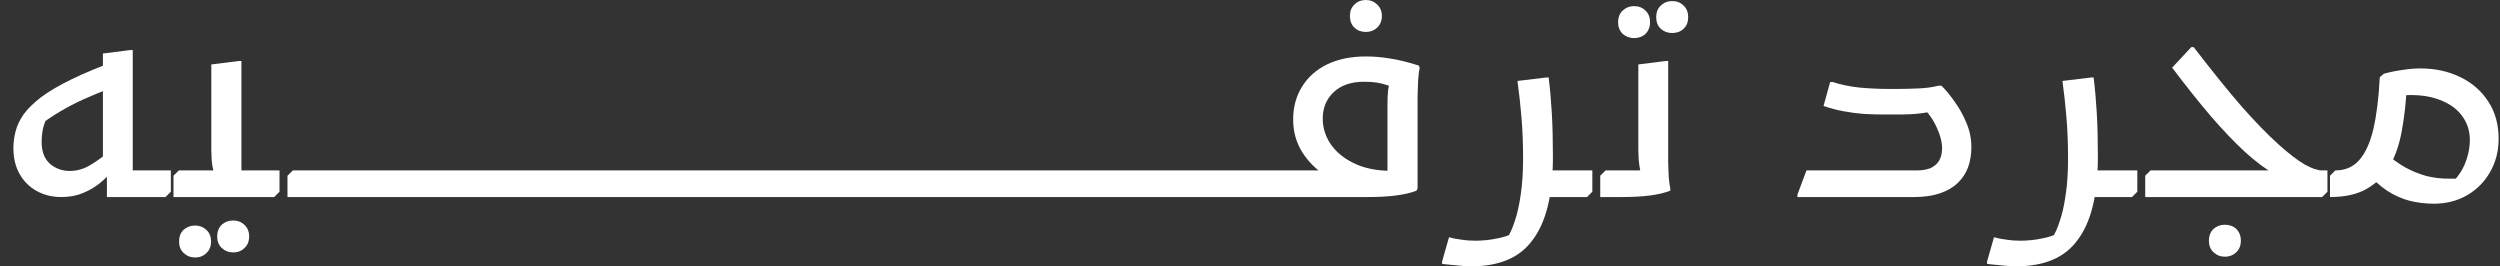
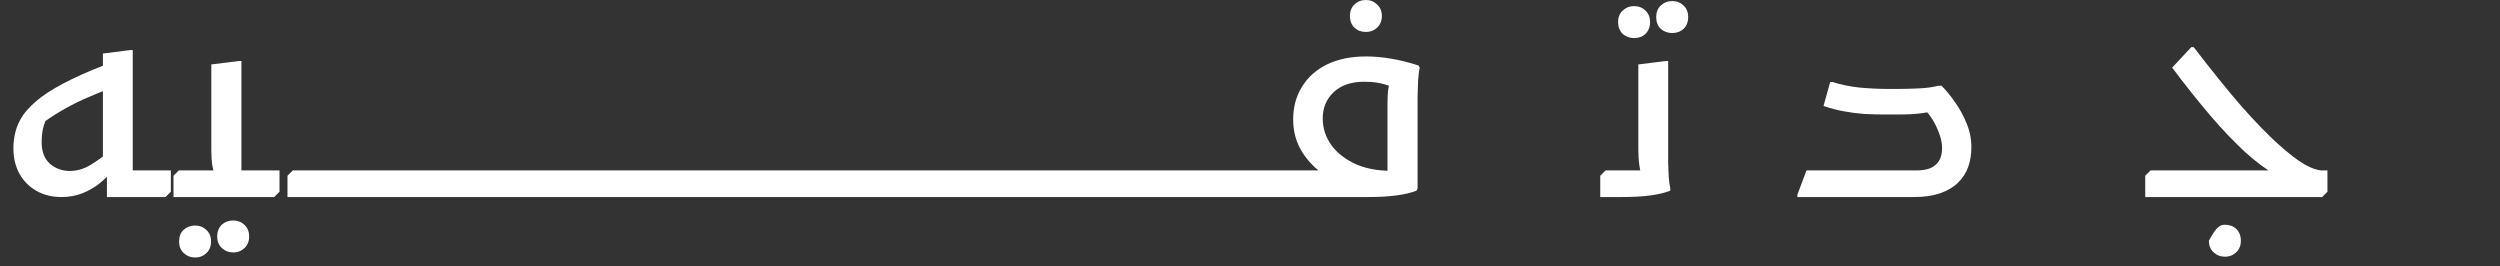
<svg xmlns="http://www.w3.org/2000/svg" width="169" height="18" viewBox="0 0 169 18" fill="none">
  <rect x="0" y="0" width="169" height="18" fill="#333333" stroke="none" />
  <path d="M7.425 10.206L7.479 11.664C7.299 11.892 7.047 12.138 6.723 12.402C6.411 12.654 6.039 12.87 5.606 13.05C5.174 13.23 4.688 13.32 4.148 13.32C3.523 13.32 2.965 13.182 2.473 12.906C1.981 12.63 1.596 12.246 1.32 11.754C1.044 11.262 0.906 10.68 0.906 10.008C0.906 9.636 0.954 9.264 1.05 8.892C1.146 8.508 1.326 8.124 1.59 7.74C1.867 7.356 2.263 6.966 2.779 6.57C3.307 6.174 3.992 5.772 4.832 5.364C5.684 4.944 6.729 4.512 7.965 4.068L7.515 5.94C6.831 6.204 6.207 6.462 5.642 6.714C5.09 6.966 4.562 7.242 4.058 7.542C3.565 7.83 3.061 8.172 2.545 8.568L3.265 7.758C3.097 8.082 2.977 8.394 2.905 8.694C2.845 8.994 2.815 9.3 2.815 9.612C2.815 10.248 3.001 10.734 3.373 11.07C3.757 11.394 4.202 11.556 4.706 11.556C5.21 11.556 5.684 11.418 6.129 11.142C6.585 10.866 7.017 10.554 7.425 10.206ZM11.189 13.32H7.227V11.142L6.957 11.484V3.618L8.812 3.384H8.974V12.348L8.146 11.52H11.549V12.96L11.189 13.32Z" fill="white" />
  <path d="M12.088 11.52H15.276L14.555 11.916C14.483 11.76 14.417 11.526 14.357 11.214C14.309 10.89 14.285 10.53 14.285 10.134V4.356L16.158 4.122H16.32V12.348L15.492 11.52H18.895V12.96L18.535 13.32H11.728V11.88L12.088 11.52ZM14.681 15.984C14.681 15.66 14.784 15.396 14.988 15.192C15.204 15 15.462 14.904 15.762 14.904C16.062 14.904 16.314 15 16.518 15.192C16.734 15.396 16.843 15.66 16.843 15.984C16.843 16.308 16.74 16.566 16.536 16.758C16.332 16.962 16.074 17.064 15.762 17.064C15.462 17.064 15.204 16.962 14.988 16.758C14.784 16.566 14.681 16.308 14.681 15.984ZM12.106 16.326C12.106 15.99 12.208 15.726 12.412 15.534C12.629 15.342 12.887 15.246 13.187 15.246C13.487 15.246 13.739 15.342 13.943 15.534C14.159 15.726 14.267 15.99 14.267 16.326C14.267 16.65 14.165 16.908 13.961 17.1C13.757 17.304 13.499 17.406 13.187 17.406C12.887 17.406 12.629 17.304 12.412 17.1C12.208 16.908 12.106 16.65 12.106 16.326Z" fill="white" />
  <path d="M19.795 11.52H90.012L89.615 11.862C88.991 11.478 88.469 10.962 88.049 10.314C87.629 9.654 87.418 8.91 87.418 8.082C87.418 7.242 87.617 6.504 88.013 5.868C88.409 5.22 88.973 4.716 89.705 4.356C90.45 3.996 91.326 3.816 92.335 3.816C92.887 3.816 93.439 3.864 93.992 3.96C94.544 4.044 95.18 4.2 95.9 4.428L95.972 4.572C95.924 4.788 95.888 5.076 95.864 5.436C95.852 5.796 95.84 6.162 95.828 6.534C95.828 6.906 95.828 7.212 95.828 7.452V12.744L95.756 12.888C95.396 13.032 94.94 13.14 94.388 13.212C93.847 13.284 93.199 13.32 92.443 13.32H19.434V11.88L19.795 11.52ZM89.417 8.01C89.417 8.67 89.615 9.276 90.012 9.828C90.42 10.38 91.002 10.818 91.758 11.142C92.515 11.454 93.421 11.586 94.478 11.538L93.793 12.402V7.11C93.793 6.75 93.805 6.432 93.829 6.156C93.865 5.868 93.913 5.616 93.974 5.4L94.262 5.904C94.046 5.844 93.847 5.784 93.667 5.724C93.487 5.664 93.283 5.616 93.055 5.58C92.839 5.544 92.557 5.526 92.209 5.526C91.344 5.526 90.66 5.76 90.156 6.228C89.663 6.696 89.417 7.29 89.417 8.01ZM92.335 2.16C92.023 2.16 91.764 2.064 91.56 1.872C91.356 1.668 91.254 1.404 91.254 1.08C91.254 0.756 91.356 0.498 91.56 0.306C91.764 0.102 92.023 0 92.335 0C92.635 0 92.887 0.102 93.091 0.306C93.307 0.498 93.415 0.756 93.415 1.08C93.415 1.404 93.307 1.668 93.091 1.872C92.887 2.064 92.635 2.16 92.335 2.16Z" fill="white" />
-   <path d="M104.509 13.32V11.52H107.642V12.96L107.282 13.32H104.509ZM97.954 16.038C98.206 16.11 98.482 16.164 98.782 16.2C99.082 16.248 99.394 16.272 99.719 16.272C100.211 16.272 100.691 16.224 101.159 16.128C101.64 16.044 102.066 15.9 102.438 15.696L101.826 16.2C102.054 15.852 102.246 15.432 102.402 14.94C102.57 14.448 102.702 13.86 102.798 13.176C102.906 12.48 102.96 11.658 102.96 10.71C102.96 9.714 102.924 8.79 102.852 7.938C102.78 7.086 102.69 6.264 102.582 5.472L104.527 5.238H104.689C104.785 6.018 104.857 6.834 104.905 7.686C104.953 8.538 104.977 9.51 104.977 10.602C104.977 11.886 104.863 12.99 104.635 13.914C104.407 14.85 104.065 15.618 103.608 16.218C103.164 16.83 102.594 17.28 101.898 17.568C101.213 17.856 100.409 18 99.484 18C99.172 18 98.86 17.982 98.548 17.946C98.248 17.922 97.996 17.898 97.792 17.874C97.588 17.85 97.486 17.838 97.486 17.838V17.676L97.954 16.038Z" fill="white" />
  <path d="M108.177 13.32V11.88L108.537 11.52H111.724L111.004 11.916C110.932 11.76 110.872 11.52 110.824 11.196C110.776 10.872 110.752 10.512 110.752 10.116V4.356L112.607 4.122H112.769V10.17C112.769 10.41 112.769 10.692 112.769 11.016C112.781 11.328 112.793 11.64 112.805 11.952C112.829 12.264 112.865 12.528 112.913 12.744V12.888C112.553 13.032 112.103 13.14 111.562 13.212C111.022 13.284 110.374 13.32 109.617 13.32H108.177ZM113.039 2.232C112.739 2.232 112.481 2.136 112.265 1.944C112.061 1.752 111.959 1.488 111.959 1.152C111.959 0.828 112.061 0.57 112.265 0.378C112.481 0.174 112.739 0.072 113.039 0.072C113.351 0.072 113.609 0.174 113.813 0.378C114.017 0.57 114.12 0.828 114.12 1.152C114.12 1.488 114.017 1.752 113.813 1.944C113.609 2.136 113.351 2.232 113.039 2.232ZM110.464 2.574C110.164 2.574 109.906 2.478 109.689 2.286C109.485 2.082 109.383 1.818 109.383 1.494C109.383 1.17 109.485 0.912 109.689 0.72C109.906 0.516 110.164 0.414 110.464 0.414C110.776 0.414 111.034 0.516 111.238 0.72C111.442 0.912 111.544 1.17 111.544 1.494C111.544 1.818 111.442 2.082 111.238 2.286C111.034 2.478 110.776 2.574 110.464 2.574Z" fill="white" />
  <path d="M121.505 13.158L122.118 11.52H129.573C129.921 11.52 130.221 11.472 130.474 11.376C130.726 11.268 130.924 11.106 131.068 10.89C131.212 10.662 131.284 10.374 131.284 10.026C131.284 9.594 131.164 9.126 130.924 8.622C130.696 8.106 130.372 7.644 129.951 7.236L130.942 7.47C130.546 7.554 130.209 7.614 129.933 7.65C129.669 7.686 129.399 7.71 129.123 7.722C128.847 7.734 128.499 7.74 128.078 7.74H127.43C126.974 7.74 126.506 7.728 126.025 7.704C125.557 7.668 125.095 7.608 124.639 7.524C124.183 7.44 123.726 7.32 123.27 7.164L123.72 5.544H123.882C124.435 5.724 125.047 5.85 125.719 5.922C126.392 5.982 127.034 6.012 127.646 6.012H128.223C128.715 6.012 129.213 6 129.717 5.976C130.233 5.952 130.672 5.892 131.032 5.796H131.248C131.548 6.096 131.848 6.462 132.148 6.894C132.461 7.326 132.725 7.806 132.941 8.334C133.157 8.85 133.265 9.39 133.265 9.954C133.265 10.434 133.193 10.878 133.049 11.286C132.905 11.694 132.671 12.054 132.346 12.366C132.034 12.666 131.632 12.9 131.14 13.068C130.648 13.236 130.059 13.32 129.375 13.32H121.505V13.158Z" fill="white" />
-   <path d="M141.349 13.32V11.52H144.483V12.96L144.122 13.32H141.349ZM134.794 16.038C135.046 16.11 135.322 16.164 135.622 16.2C135.922 16.248 136.235 16.272 136.559 16.272C137.051 16.272 137.531 16.224 137.999 16.128C138.48 16.044 138.906 15.9 139.278 15.696L138.666 16.2C138.894 15.852 139.086 15.432 139.242 14.94C139.41 14.448 139.542 13.86 139.638 13.176C139.746 12.48 139.8 11.658 139.8 10.71C139.8 9.714 139.764 8.79 139.692 7.938C139.62 7.086 139.53 6.264 139.422 5.472L141.367 5.238H141.529C141.625 6.018 141.697 6.834 141.745 7.686C141.793 8.538 141.817 9.51 141.817 10.602C141.817 11.886 141.703 12.99 141.475 13.914C141.247 14.85 140.905 15.618 140.449 16.218C140.004 16.83 139.434 17.28 138.738 17.568C138.053 17.856 137.249 18 136.325 18C136.013 18 135.7 17.982 135.388 17.946C135.088 17.922 134.836 17.898 134.632 17.874C134.428 17.85 134.326 17.838 134.326 17.838V17.676L134.794 16.038Z" fill="white" />
-   <path d="M145.017 13.32V11.88L145.377 11.52H154.273L153.769 11.772C153.181 11.448 152.52 10.956 151.788 10.296C151.056 9.624 150.275 8.808 149.447 7.848C148.619 6.876 147.748 5.784 146.836 4.572L148.132 3.186H148.294C149.519 4.782 150.6 6.12 151.536 7.2C152.484 8.268 153.313 9.12 154.021 9.756C154.73 10.392 155.324 10.848 155.804 11.124C156.284 11.388 156.668 11.52 156.957 11.52H157.335V12.96L156.975 13.32H145.017ZM149.321 16.272C149.321 15.948 149.423 15.684 149.627 15.48C149.843 15.288 150.101 15.192 150.401 15.192C150.714 15.192 150.972 15.288 151.176 15.48C151.38 15.684 151.482 15.948 151.482 16.272C151.482 16.596 151.38 16.854 151.176 17.046C150.972 17.25 150.714 17.352 150.401 17.352C150.101 17.352 149.843 17.25 149.627 17.046C149.423 16.854 149.321 16.596 149.321 16.272Z" fill="white" />
-   <path d="M163.612 4.626C164.608 4.626 165.503 4.818 166.295 5.202C167.099 5.586 167.736 6.138 168.204 6.858C168.672 7.566 168.906 8.406 168.906 9.378C168.906 10.218 168.714 10.968 168.33 11.628C167.958 12.288 167.442 12.81 166.781 13.194C166.121 13.578 165.371 13.77 164.53 13.77C163.966 13.77 163.42 13.704 162.891 13.572C162.375 13.44 161.865 13.212 161.361 12.888C160.856 12.552 160.346 12.084 159.83 11.484L161.235 10.35C161.691 10.734 162.147 11.058 162.603 11.322C163.071 11.574 163.546 11.766 164.026 11.898C164.506 12.018 165.004 12.078 165.521 12.078C165.689 12.078 165.851 12.078 166.007 12.078C166.163 12.066 166.301 12.054 166.421 12.042L165.377 12.69C165.929 12.246 166.331 11.742 166.583 11.178C166.835 10.602 166.961 10.026 166.961 9.45C166.961 8.838 166.781 8.292 166.421 7.812C166.061 7.332 165.545 6.972 164.872 6.732C164.2 6.48 163.402 6.384 162.477 6.444L162.693 5.886C162.645 6.918 162.537 7.89 162.369 8.802C162.213 9.702 161.949 10.488 161.577 11.16C161.205 11.832 160.688 12.36 160.028 12.744C159.38 13.128 158.539 13.32 157.507 13.32V11.88L157.867 11.52C158.539 11.52 159.08 11.286 159.488 10.818C159.908 10.338 160.226 9.636 160.442 8.712C160.658 7.776 160.802 6.612 160.874 5.22L161.145 4.986C161.529 4.878 161.937 4.794 162.369 4.734C162.813 4.662 163.228 4.626 163.612 4.626Z" fill="white" />
+   <path d="M145.017 13.32V11.88L145.377 11.52H154.273L153.769 11.772C153.181 11.448 152.52 10.956 151.788 10.296C151.056 9.624 150.275 8.808 149.447 7.848C148.619 6.876 147.748 5.784 146.836 4.572L148.132 3.186H148.294C149.519 4.782 150.6 6.12 151.536 7.2C152.484 8.268 153.313 9.12 154.021 9.756C154.73 10.392 155.324 10.848 155.804 11.124C156.284 11.388 156.668 11.52 156.957 11.52H157.335V12.96L156.975 13.32H145.017ZM149.321 16.272C149.843 15.288 150.101 15.192 150.401 15.192C150.714 15.192 150.972 15.288 151.176 15.48C151.38 15.684 151.482 15.948 151.482 16.272C151.482 16.596 151.38 16.854 151.176 17.046C150.972 17.25 150.714 17.352 150.401 17.352C150.101 17.352 149.843 17.25 149.627 17.046C149.423 16.854 149.321 16.596 149.321 16.272Z" fill="white" />
</svg>